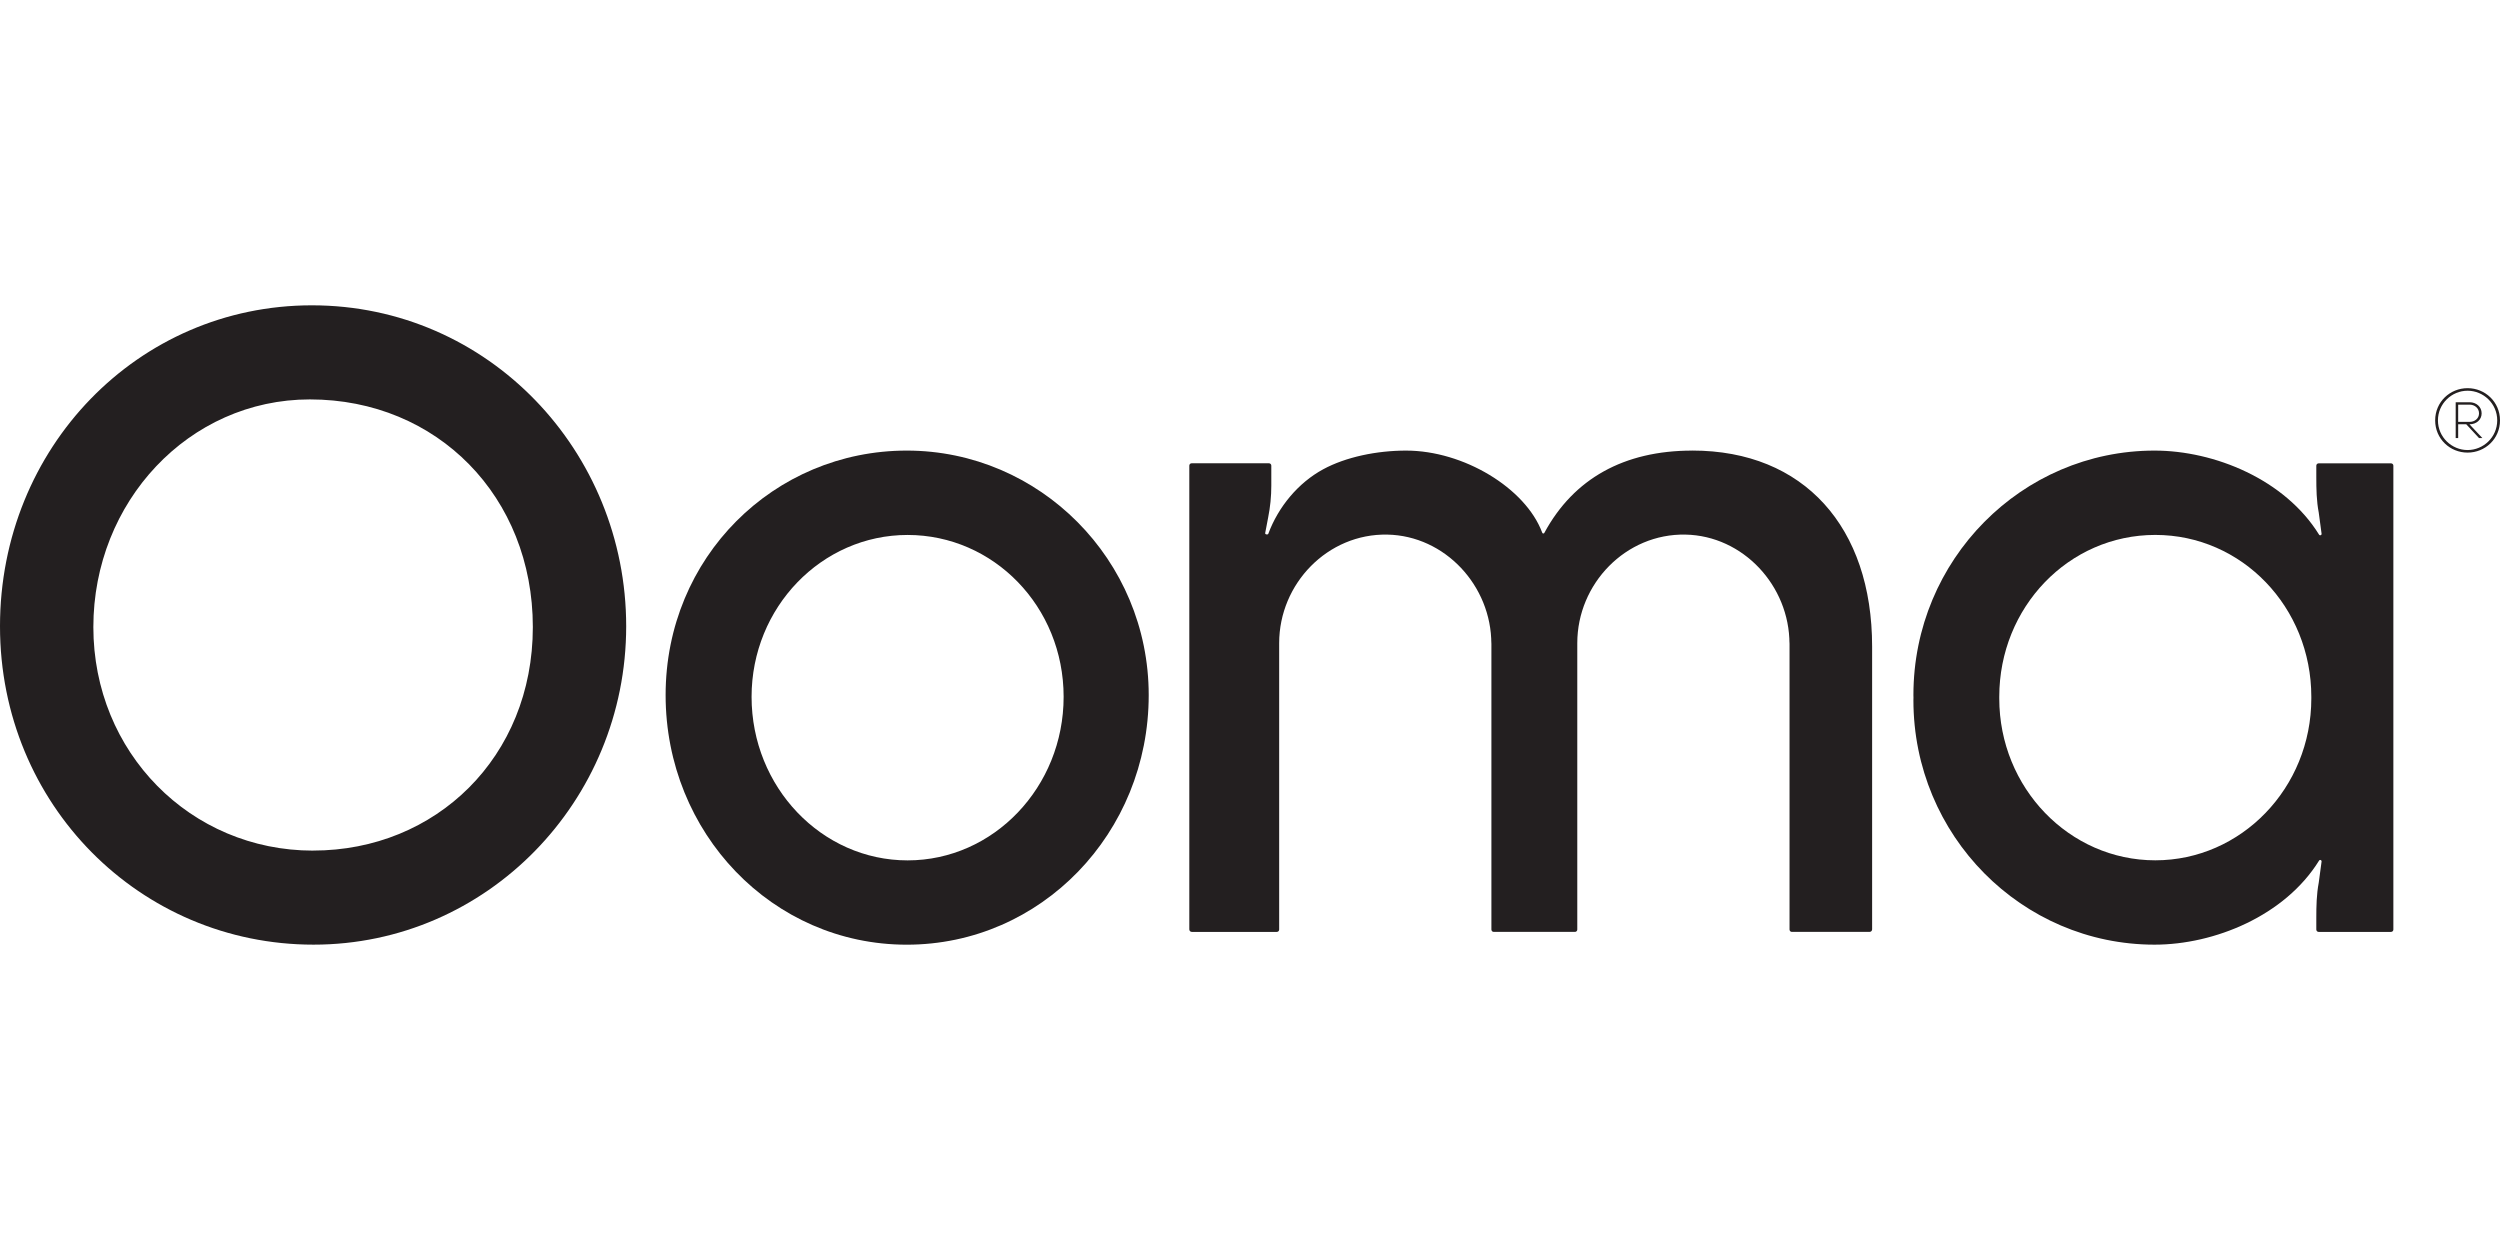
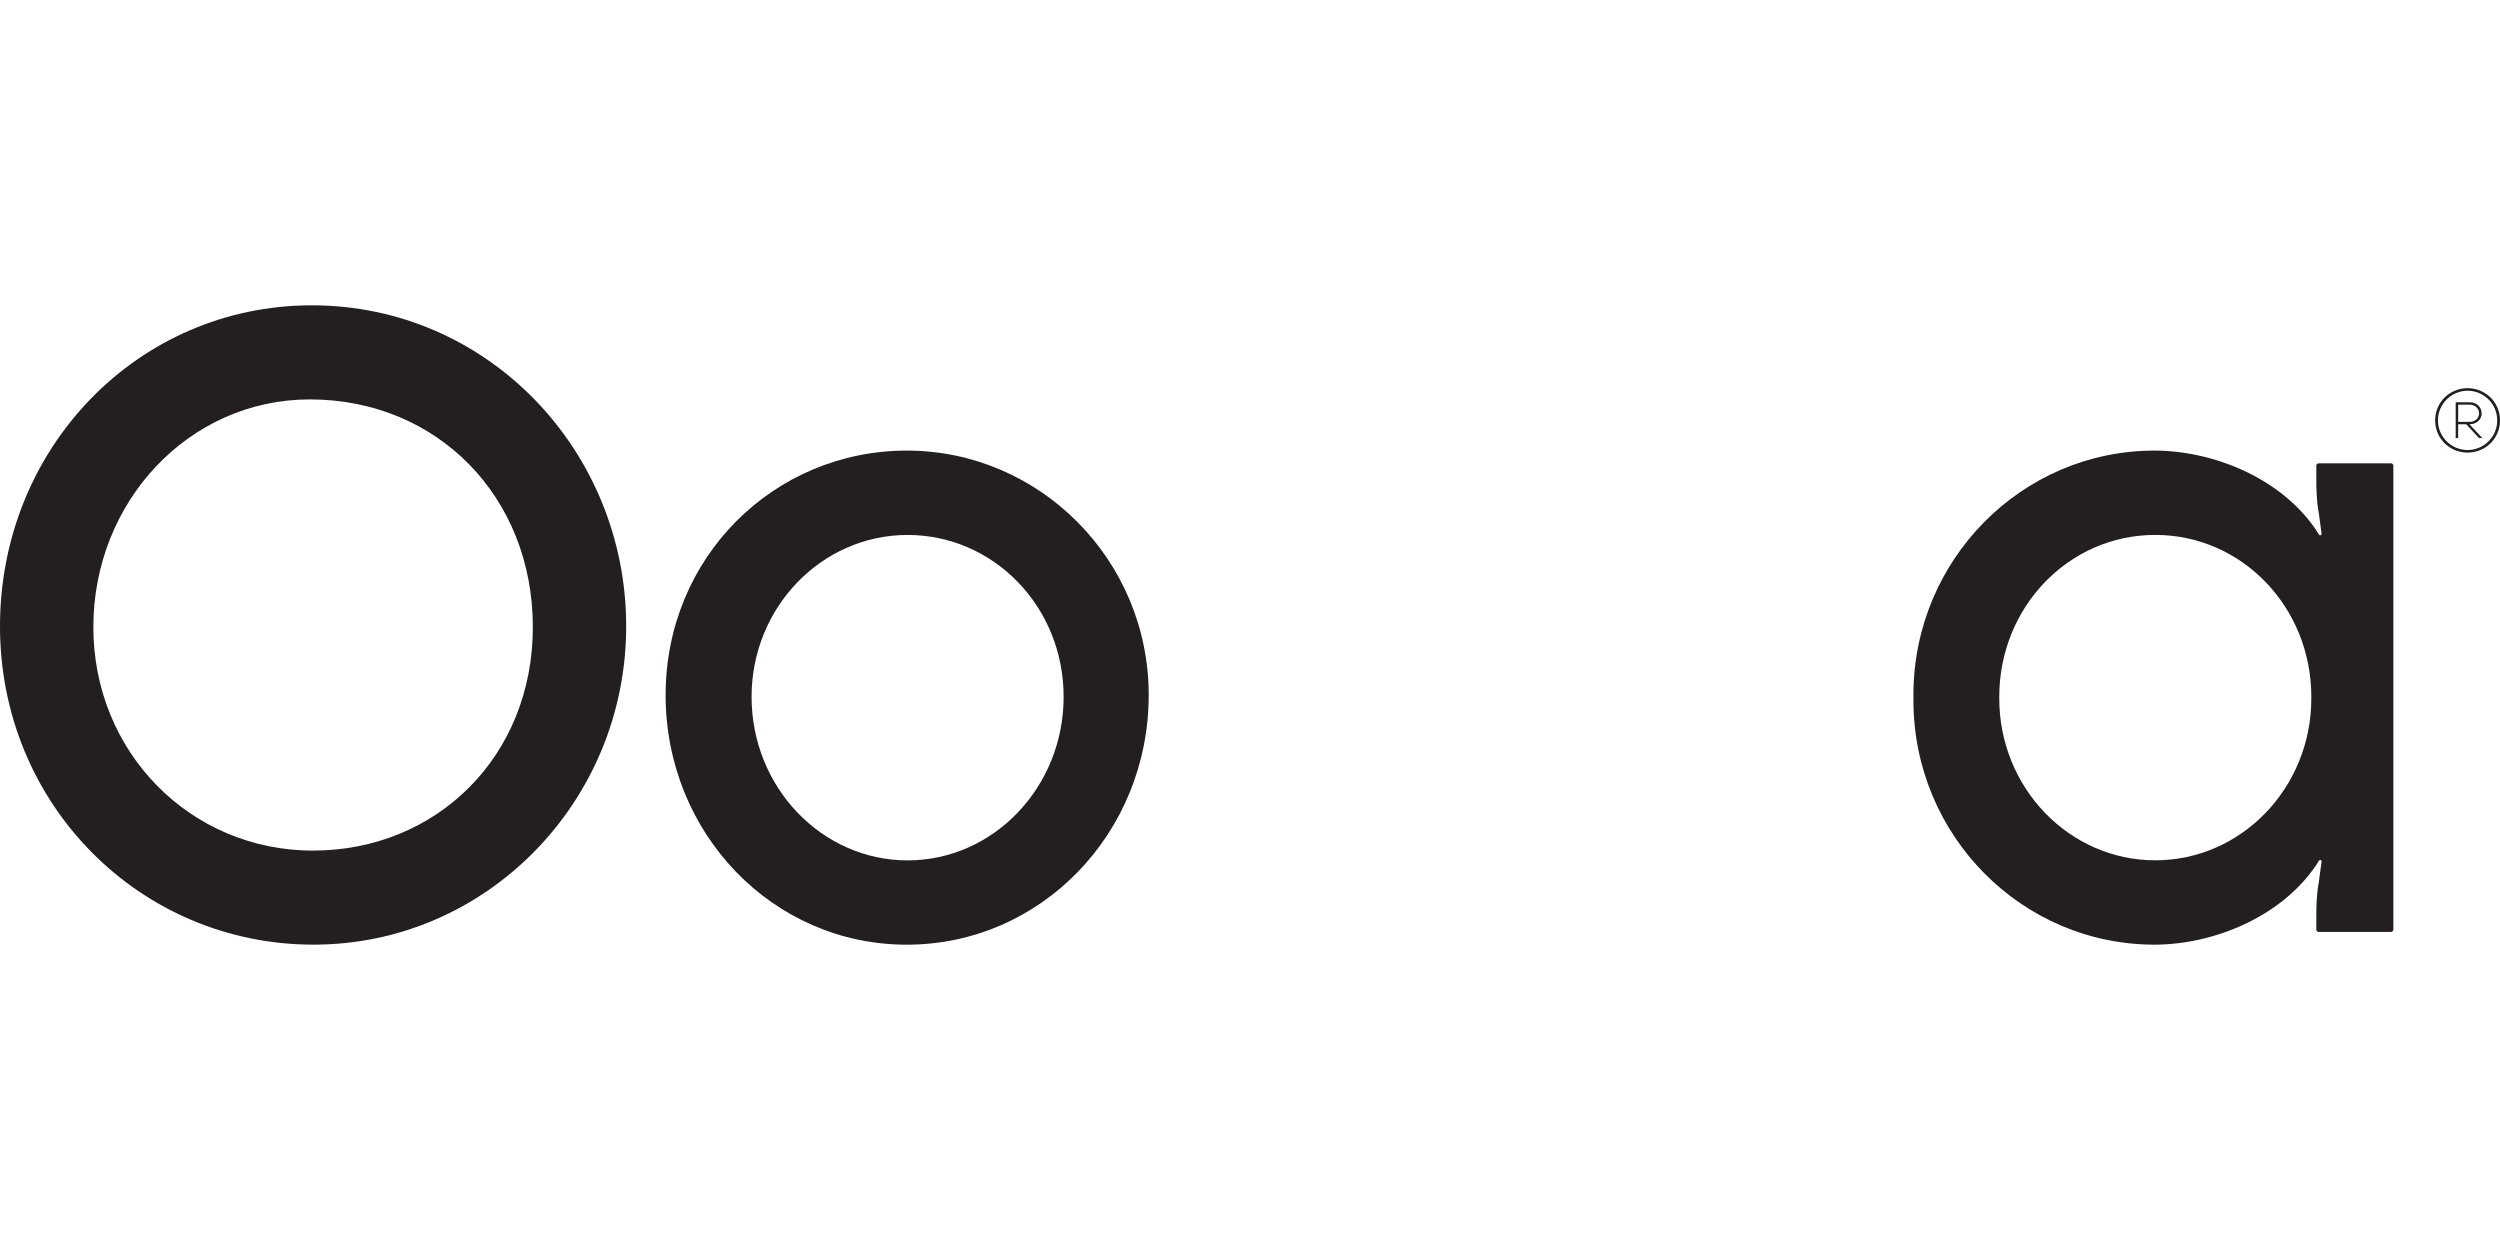
<svg xmlns="http://www.w3.org/2000/svg" version="1.1" id="Layer_1" x="0px" y="0px" viewBox="0 0 400 200" style="enable-background:new 0 0 400 200;" xml:space="preserve">
  <defs id="defs5" />
  <g id="g5">
    <path style="fill:#231F20;" d="M183.794,111.214c0,22.082-17.223,39.936-38.713,39.936c-21.488,0-38.582-17.854-38.582-39.936   c0-22.08,17.357-39.12,38.582-39.12C166.308,72.095,183.794,89.544,183.794,111.214z M120.252,111.49   c0,14.444,11.213,26.171,24.964,26.171c13.753,0,24.965-11.727,24.965-26.171c0-14.444-11.213-25.897-24.965-25.897   C131.464,85.593,120.252,97.181,120.252,111.49z" id="path1" />
    <path style="fill:#231F20;" d="M50.1,136.099c-19.638,0-35.164-15.727-35.164-35.767s15.268-36.426,34.641-36.426   c20.408,0,35.676,15.591,35.676,36.42c0,20.829-15.526,35.766-35.158,35.766 M49.898,48.851C22.063,48.851,0,71.648,0,100.203   c0,28.555,22.451,50.941,50.162,50.941s50.028-22.926,50.028-50.941C100.19,72.188,78.132,48.851,49.898,48.851z" id="path2" />
    <path style="fill:#231F20;" d="M394.813,62.106c-2.819,0-5.187,2.207-5.187,5.155c0,2.949,2.369,5.156,5.187,5.156   S400,70.21,400,67.261C400,64.312,397.627,62.106,394.813,62.106z M394.813,72.006c-2.534,0-4.743-2.061-4.743-4.745   c0-2.684,2.208-4.745,4.743-4.745c2.534,0,4.743,2.061,4.743,4.745C399.555,69.945,397.347,72.006,394.813,72.006z M393.308,67.5   v-2.757h1.83c0.796,0,1.506,0.55,1.506,1.391s-0.704,1.366-1.506,1.366H393.308z M395.138,64.359h-2.229v5.732h0.399v-2.206h1.292   l2.044,2.206h0.538l-2.069-2.206h0.025c1.055,0,1.924-0.696,1.924-1.75C397.062,65.081,396.193,64.359,395.138,64.359z" id="path3" />
-     <path style="fill:#231F20;" d="M270.764,72.095c-10.944,0-18.955,4.501-23.625,13.083c-0.021,0.036-0.052,0.182-0.207,0.182   c-0.155,0-0.186-0.151-0.196-0.182c-2.669-7.087-12.552-13.083-21.763-13.083c-4.711,0-9.636,1.028-13.245,2.98   c-4.018,2.17-7.2,6.028-8.793,10.316c-0.071,0.213-0.537,0.135-0.506-0.088l0.47-2.471c0.341-1.687,0.511-3.406,0.511-5.13v-3.203   c0-0.208-0.166-0.374-0.372-0.374h-12.376c-0.207,0-0.372,0.166-0.372,0.374v74.207c0,0.223,0.182,0.399,0.399,0.399h13.607   c0.207,0,0.372-0.166,0.372-0.374v-45.823c0-9.552,7.788-17.558,17.305-17.371c9.222,0.176,16.643,8.177,16.643,17.48l0.01-0.441   v46.155c0,0.208,0.166,0.374,0.372,0.374h12.997c0.207,0,0.372-0.166,0.372-0.374v-45.823c0-9.552,7.79-17.558,17.306-17.371   c9.221,0.176,16.643,8.177,16.643,17.48l0.01-0.441v46.155c0,0.208,0.166,0.374,0.372,0.374h12.439   c0.222,0,0.404-0.181,0.404-0.405v-45.256c0-19.085-10.892-31.353-28.787-31.353L270.764,72.095z" id="path4" />
    <path style="fill:#231F20;" d="M382.566,74.135h-11.585c-0.207,0-0.372,0.166-0.372,0.374v1.858c0,1.895,0.031,3.785,0.389,5.643   l0.454,3.38c0.037,0.239-0.279,0.358-0.404,0.151c-5.456-8.821-16.731-13.447-26.32-13.447c-21.23,0-38.582,17.45-38.582,39.12   c0,0.136,0.01,0.27,0.01,0.406c0,0.134-0.01,0.27-0.01,0.405c0,21.676,17.357,39.12,38.582,39.12   c9.588,0,20.863-4.631,26.32-13.446c0.13-0.208,0.44-0.089,0.404,0.151l-0.454,3.379c-0.352,1.858-0.389,3.748-0.389,5.644v1.858   c0,0.208,0.166,0.374,0.372,0.374h11.585c0.207,0,0.372-0.166,0.372-0.374V74.509C382.938,74.301,382.772,74.135,382.566,74.135z    M369.811,111.754c0,14.314-11.213,25.897-24.964,25.897c-13.753,0-24.965-11.587-24.965-25.897c0-0.047,0-0.089,0-0.134   c0-0.047,0-0.089,0-0.136c0-14.313,11.084-25.896,24.965-25.896s24.964,11.588,24.964,25.896c0,0.047,0,0.089,0,0.136   C369.811,111.666,369.811,111.707,369.811,111.754z" id="path5" />
  </g>
</svg>